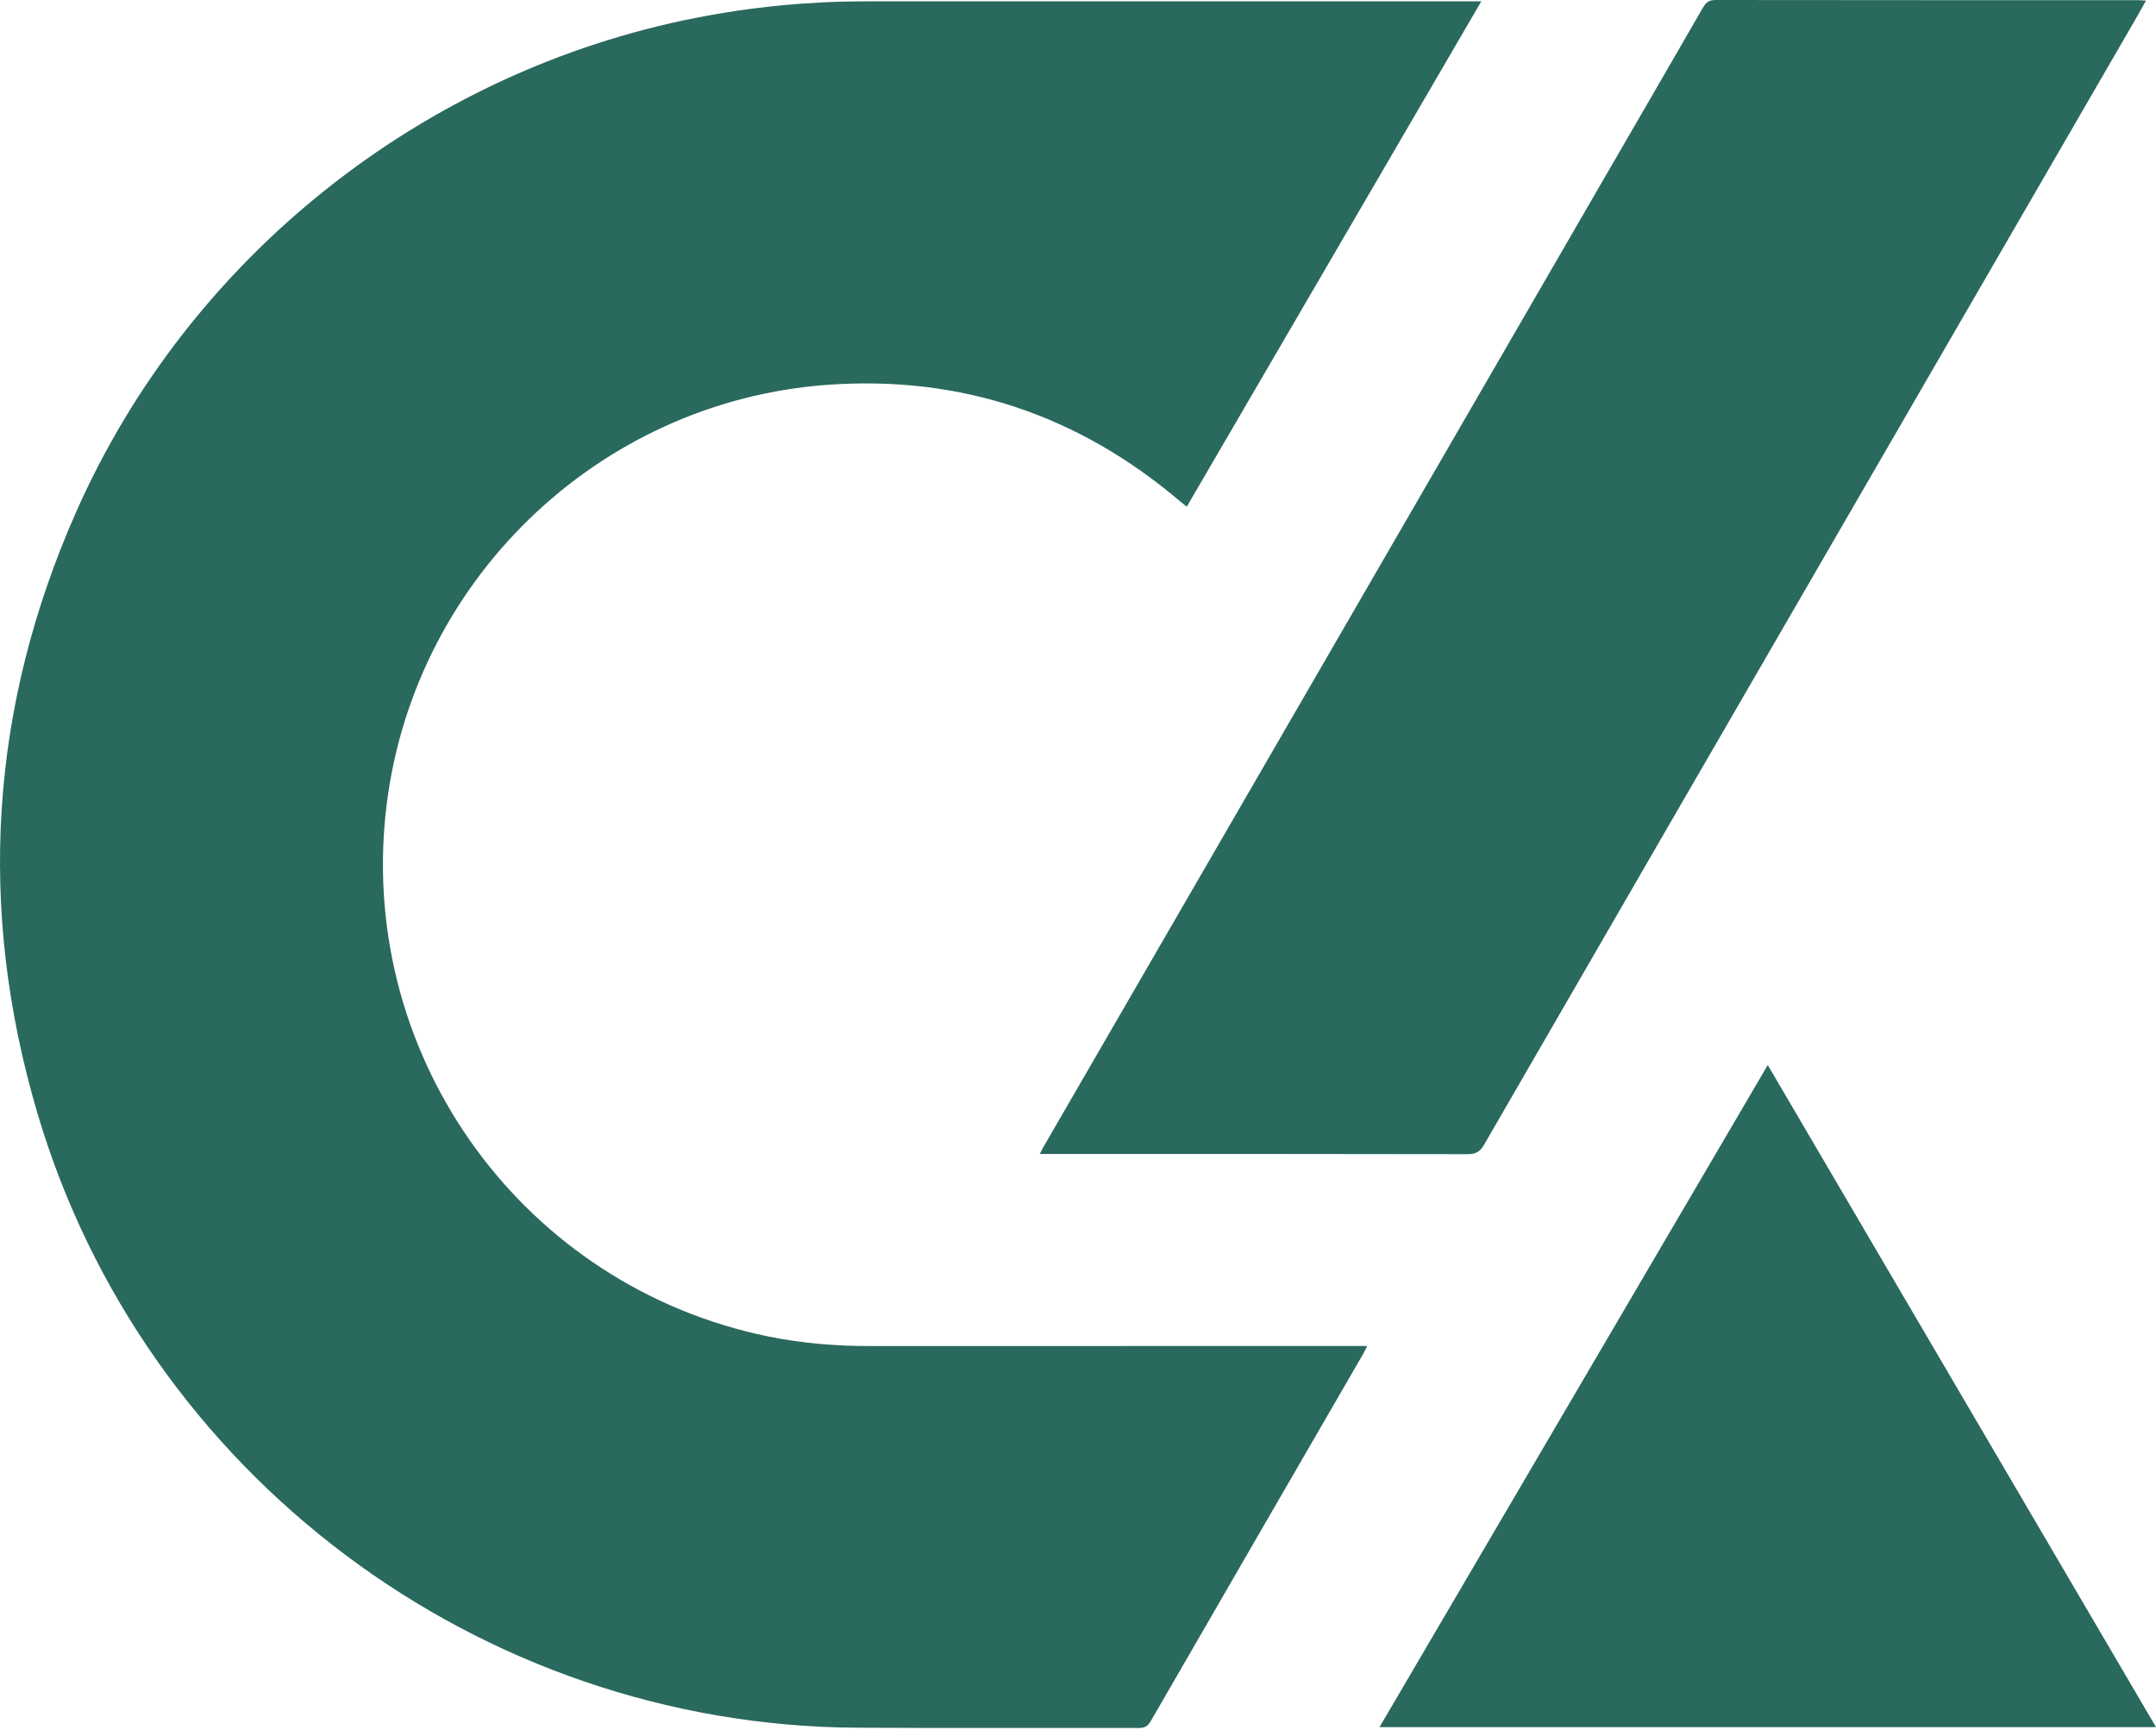
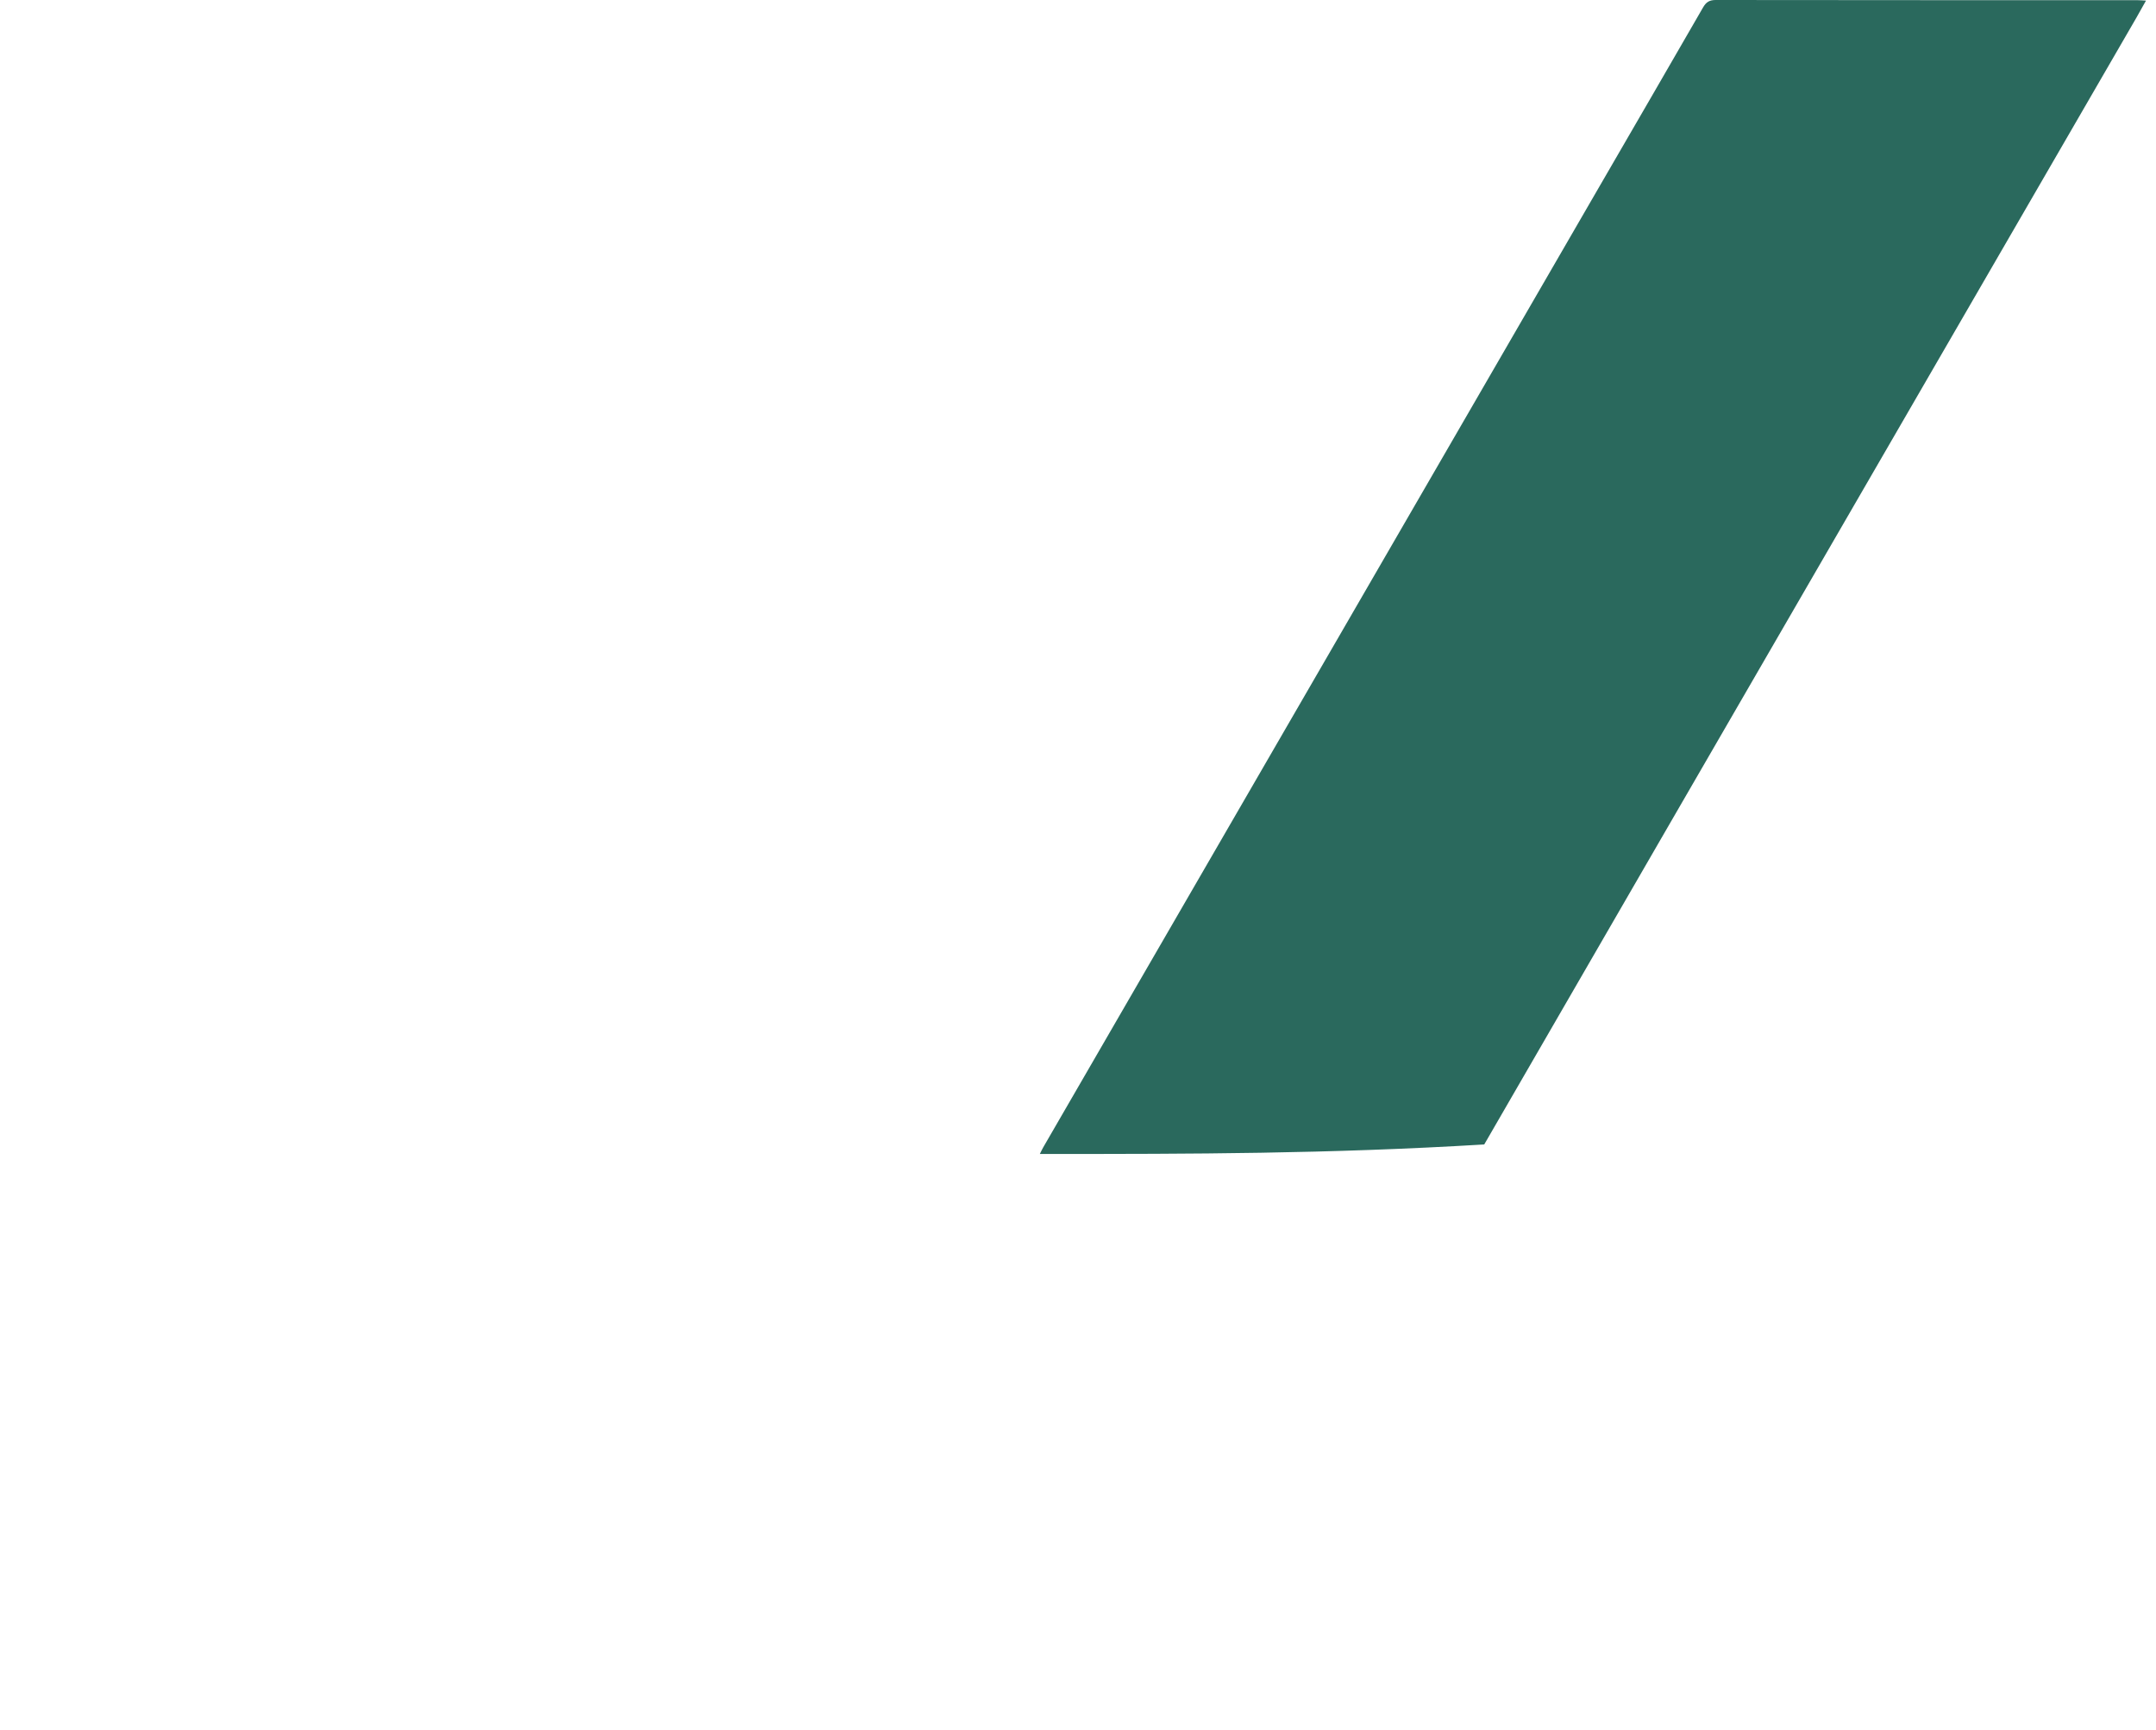
<svg xmlns="http://www.w3.org/2000/svg" width="977" height="784" viewBox="0 0 977 784" fill="none">
-   <path d="M671.26 0.605C626.56 77.284 582.29 153.26 537.785 229.607C536.633 228.69 535.755 228.027 534.916 227.305C488.89 188.127 435.605 170.098 375.374 174.352C270.54 181.766 185.726 264.298 174.741 368.722C162.976 480.618 237.918 583.032 348.117 605.607C363.374 608.728 378.808 609.977 394.378 609.958C467.818 609.919 541.238 609.938 614.678 609.938C616.122 609.938 617.585 609.938 619.556 609.938C618.756 611.499 618.307 612.533 617.741 613.489C585.665 668.901 553.589 724.312 521.571 779.743C520.283 781.987 518.976 783.041 516.205 783.021C473.476 782.924 430.727 783.158 387.998 782.904C217.158 781.851 65.186 668.003 16.876 504.168C-10.459 411.432 -4.606 320.295 34.573 231.832C85.653 116.482 191.774 32.35 315.397 8.078C340.82 3.083 366.438 0.605 392.329 0.605C483.836 0.624 575.324 0.605 666.831 0.605C667.963 0.605 669.114 0.605 671.26 0.605Z" fill="#2A695D" />
-   <path d="M471.213 522.918C471.877 521.591 472.286 520.674 472.794 519.816C556.828 374.614 640.882 229.432 724.936 84.249C740.545 57.304 756.193 30.379 771.744 3.375C773.109 0.995 774.592 -1.52588e-05 777.441 -1.52588e-05C841.145 0.098 904.849 0.059 968.552 0.078C969.665 0.078 970.777 0.195 972.474 0.273C970.816 3.219 969.45 5.717 968.026 8.175C925.335 81.927 882.625 155.66 839.935 229.393C784.133 325.778 728.312 422.163 672.588 518.606C670.754 521.787 668.881 523.016 665.096 523.016C601.977 522.879 538.839 522.918 475.72 522.918C474.374 522.918 473.008 522.918 471.213 522.918Z" fill="#2A695D" />
-   <path d="M625.136 782.631C683.806 682.597 742.222 582.993 801.068 482.627C859.894 582.934 918.291 682.539 977 782.631C859.601 782.631 742.729 782.631 625.136 782.631Z" fill="#2A695D" />
+   <path d="M471.213 522.918C471.877 521.591 472.286 520.674 472.794 519.816C556.828 374.614 640.882 229.432 724.936 84.249C740.545 57.304 756.193 30.379 771.744 3.375C773.109 0.995 774.592 -1.52588e-05 777.441 -1.52588e-05C841.145 0.098 904.849 0.059 968.552 0.078C969.665 0.078 970.777 0.195 972.474 0.273C970.816 3.219 969.45 5.717 968.026 8.175C925.335 81.927 882.625 155.66 839.935 229.393C784.133 325.778 728.312 422.163 672.588 518.606C601.977 522.879 538.839 522.918 475.72 522.918C474.374 522.918 473.008 522.918 471.213 522.918Z" fill="#2A695D" />
</svg>